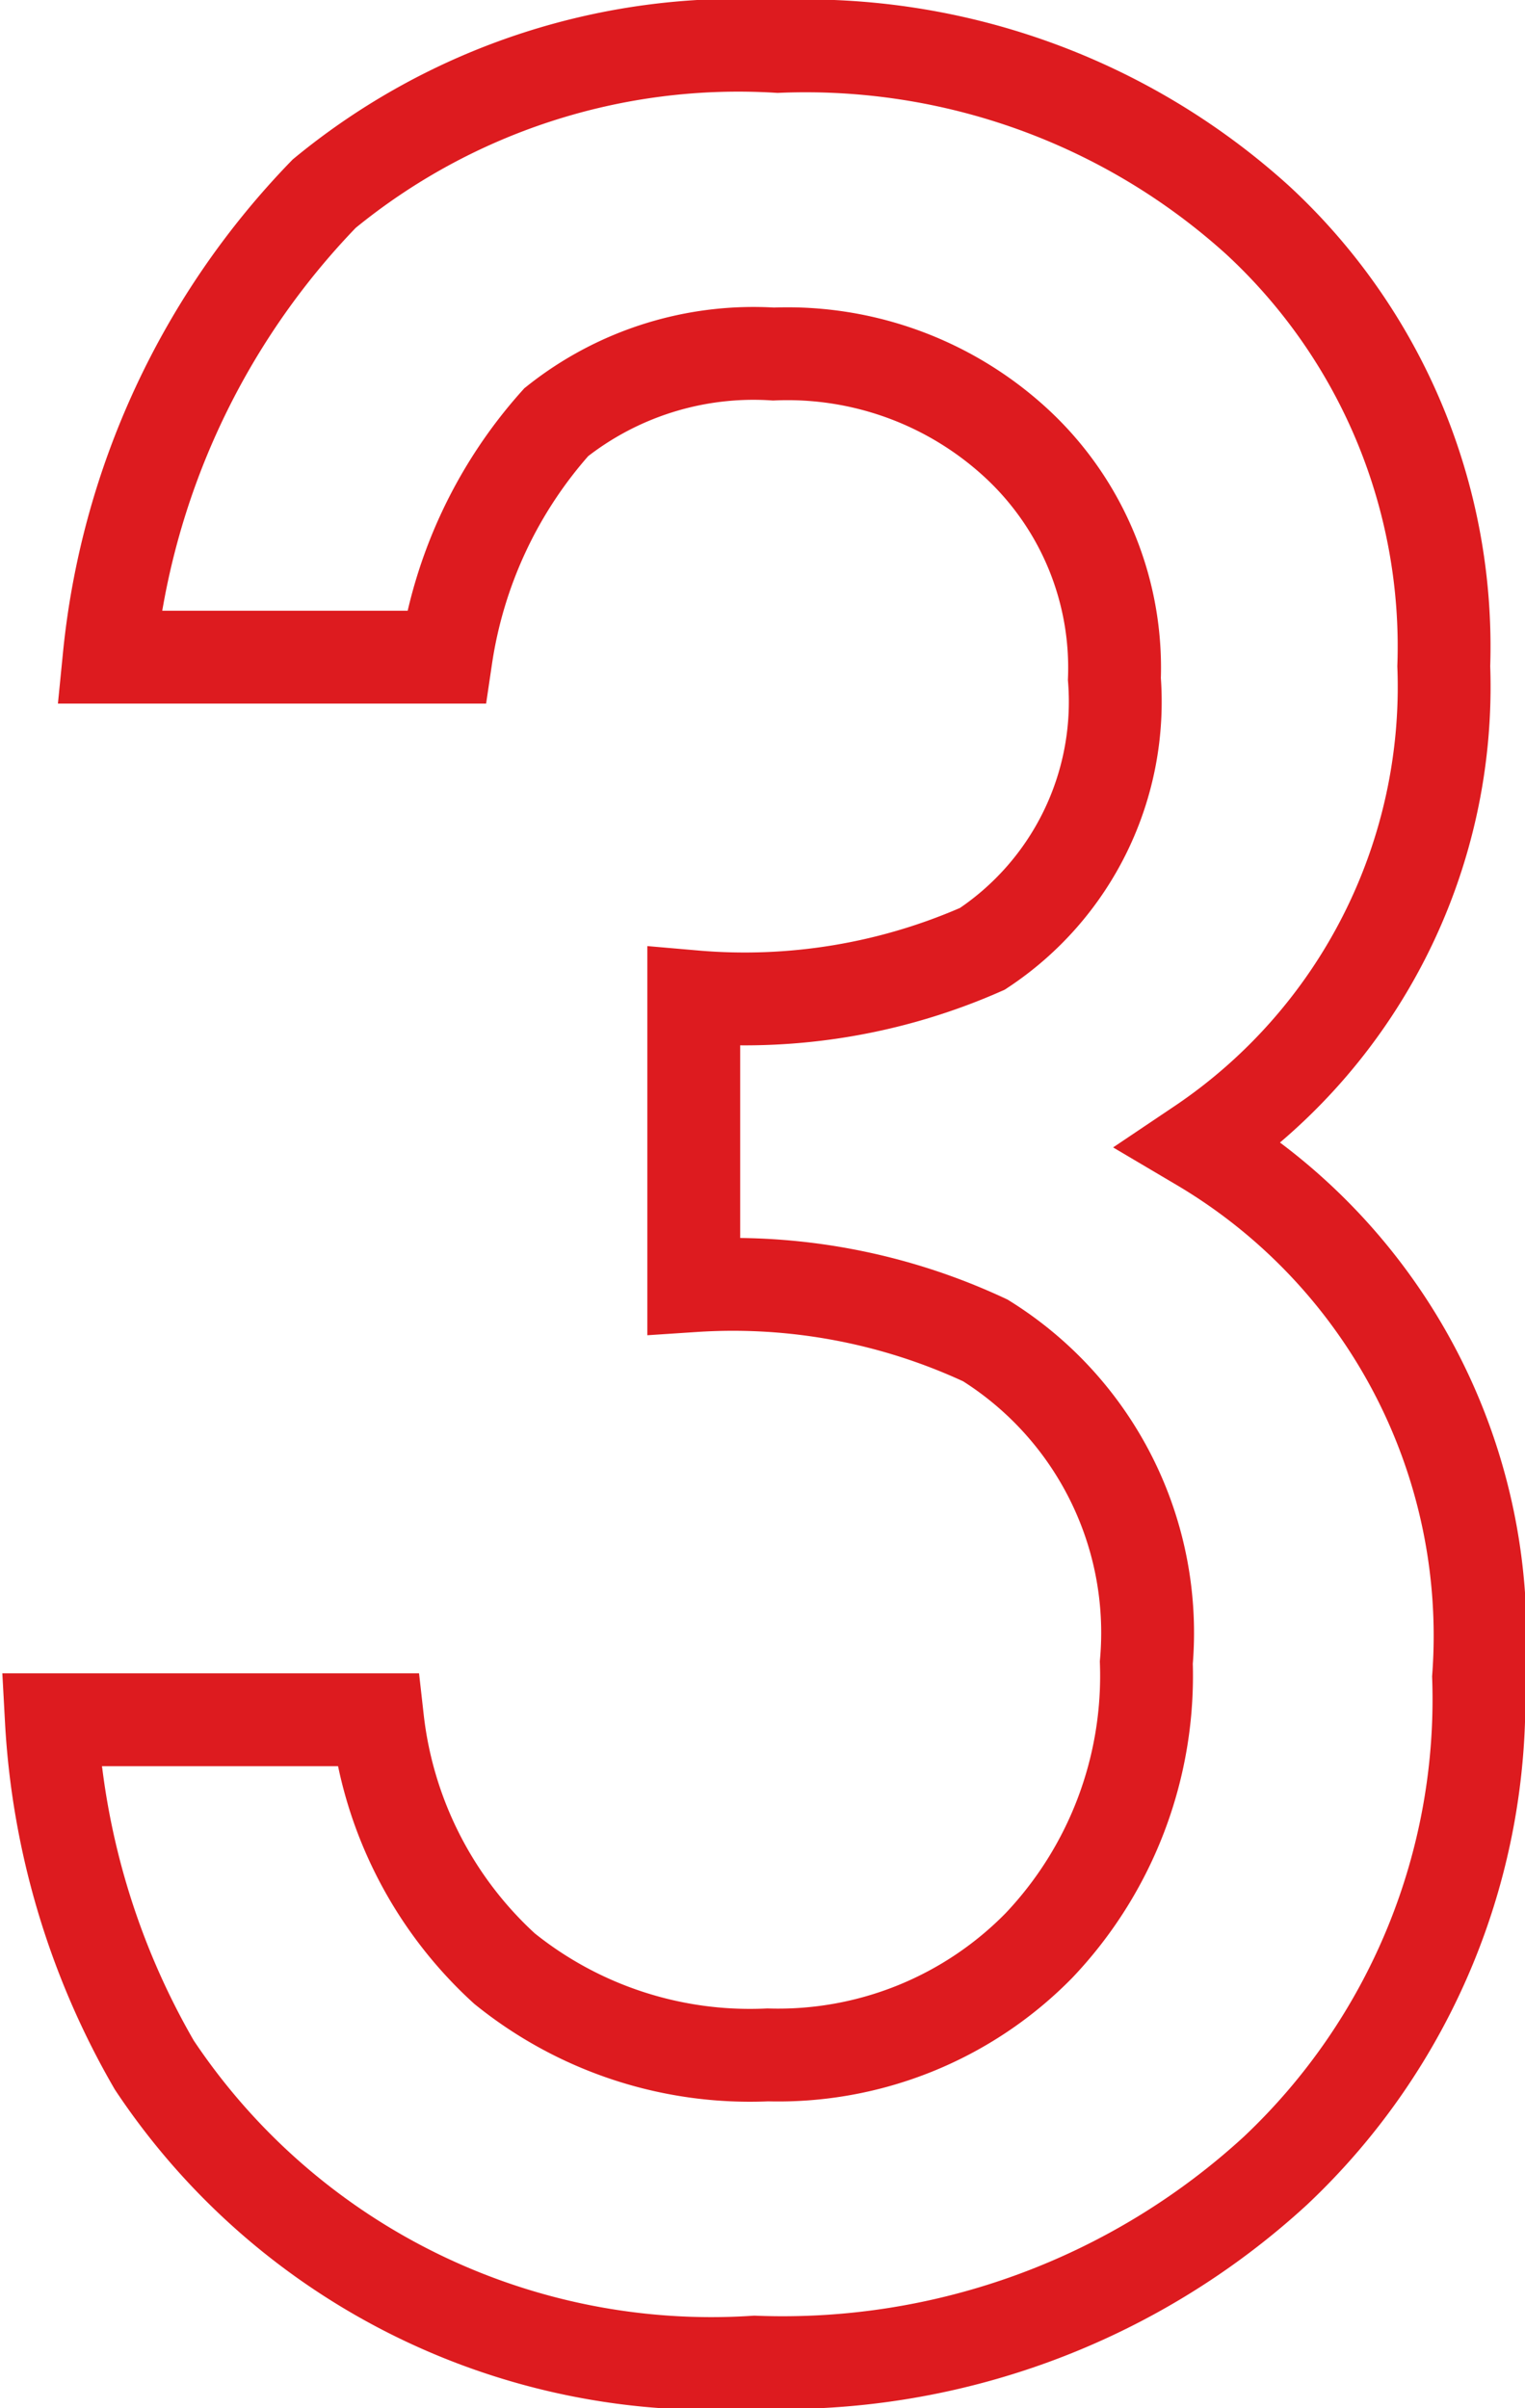
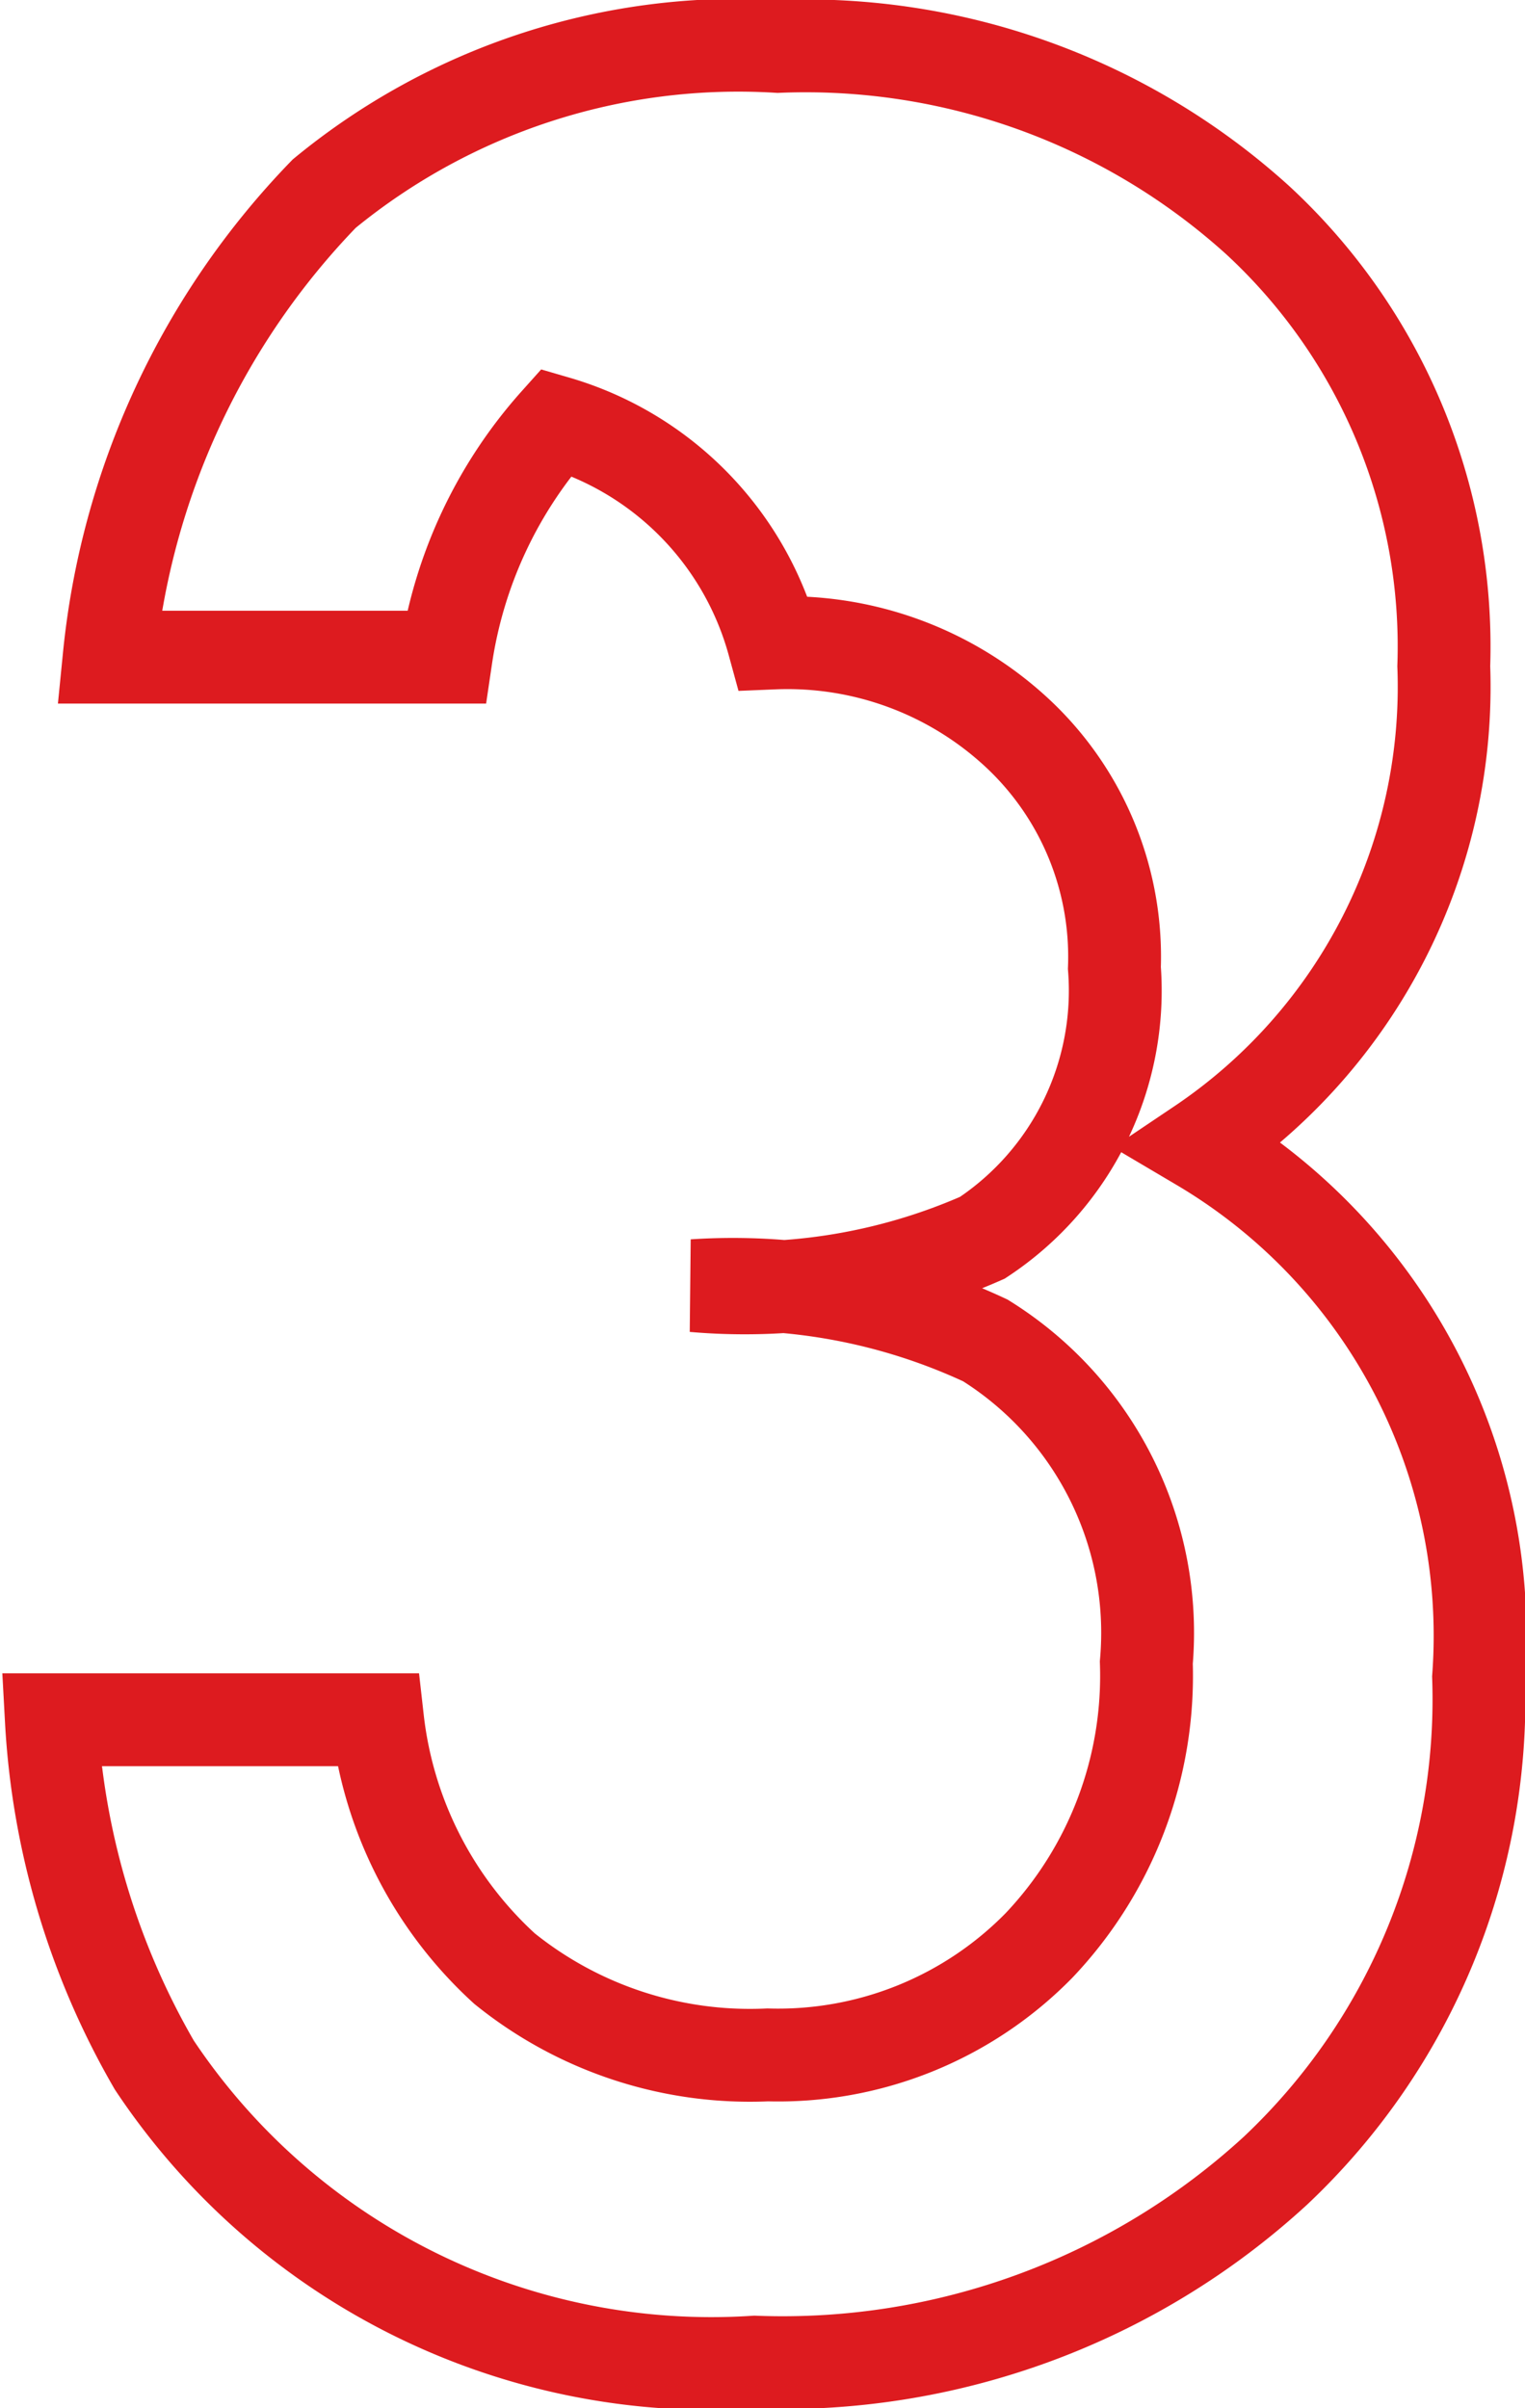
<svg xmlns="http://www.w3.org/2000/svg" width="16.427" height="25.938" viewBox="0 0 16.427 25.938">
-   <path id="パス_7946" data-name="パス 7946" d="M8.281,21.8V18.688a6.34,6.34,0,0,0,3.109-.516,3.189,3.189,0,0,0,1.422-2.906,3.294,3.294,0,0,0-1.031-2.516,3.635,3.635,0,0,0-2.641-.984A3.417,3.417,0,0,0,6.8,12.5a4.865,4.865,0,0,0-1.187,2.531H1.984A8.359,8.359,0,0,1,4.3,10.039,7.022,7.022,0,0,1,9.188,8.453a7.257,7.257,0,0,1,5.172,1.875,6.253,6.253,0,0,1,2,4.8,5.944,5.944,0,0,1-2.625,5.156,6.142,6.142,0,0,1,3,5.734,6.975,6.975,0,0,1-2.187,5.313,7.847,7.847,0,0,1-5.609,2.063,7.207,7.207,0,0,1-6.469-3.2,8.313,8.313,0,0,1-1.109-3.719H4.875a4.275,4.275,0,0,0,1.367,2.68,4.208,4.208,0,0,0,2.836.93A3.933,3.933,0,0,0,12,28.906a4.219,4.219,0,0,0,1.156-3.047,3.71,3.71,0,0,0-1.734-3.469A6.421,6.421,0,0,0,8.281,21.8Z" transform="translate(-0.808 -7.953)" fill="none" stroke="#dd1b1f" stroke-width="1" />
+   <path id="パス_7946" data-name="パス 7946" d="M8.281,21.8a6.34,6.34,0,0,0,3.109-.516,3.189,3.189,0,0,0,1.422-2.906,3.294,3.294,0,0,0-1.031-2.516,3.635,3.635,0,0,0-2.641-.984A3.417,3.417,0,0,0,6.8,12.5a4.865,4.865,0,0,0-1.187,2.531H1.984A8.359,8.359,0,0,1,4.3,10.039,7.022,7.022,0,0,1,9.188,8.453a7.257,7.257,0,0,1,5.172,1.875,6.253,6.253,0,0,1,2,4.8,5.944,5.944,0,0,1-2.625,5.156,6.142,6.142,0,0,1,3,5.734,6.975,6.975,0,0,1-2.187,5.313,7.847,7.847,0,0,1-5.609,2.063,7.207,7.207,0,0,1-6.469-3.2,8.313,8.313,0,0,1-1.109-3.719H4.875a4.275,4.275,0,0,0,1.367,2.68,4.208,4.208,0,0,0,2.836.93A3.933,3.933,0,0,0,12,28.906a4.219,4.219,0,0,0,1.156-3.047,3.71,3.71,0,0,0-1.734-3.469A6.421,6.421,0,0,0,8.281,21.8Z" transform="translate(-0.808 -7.953)" fill="none" stroke="#dd1b1f" stroke-width="1" />
</svg>